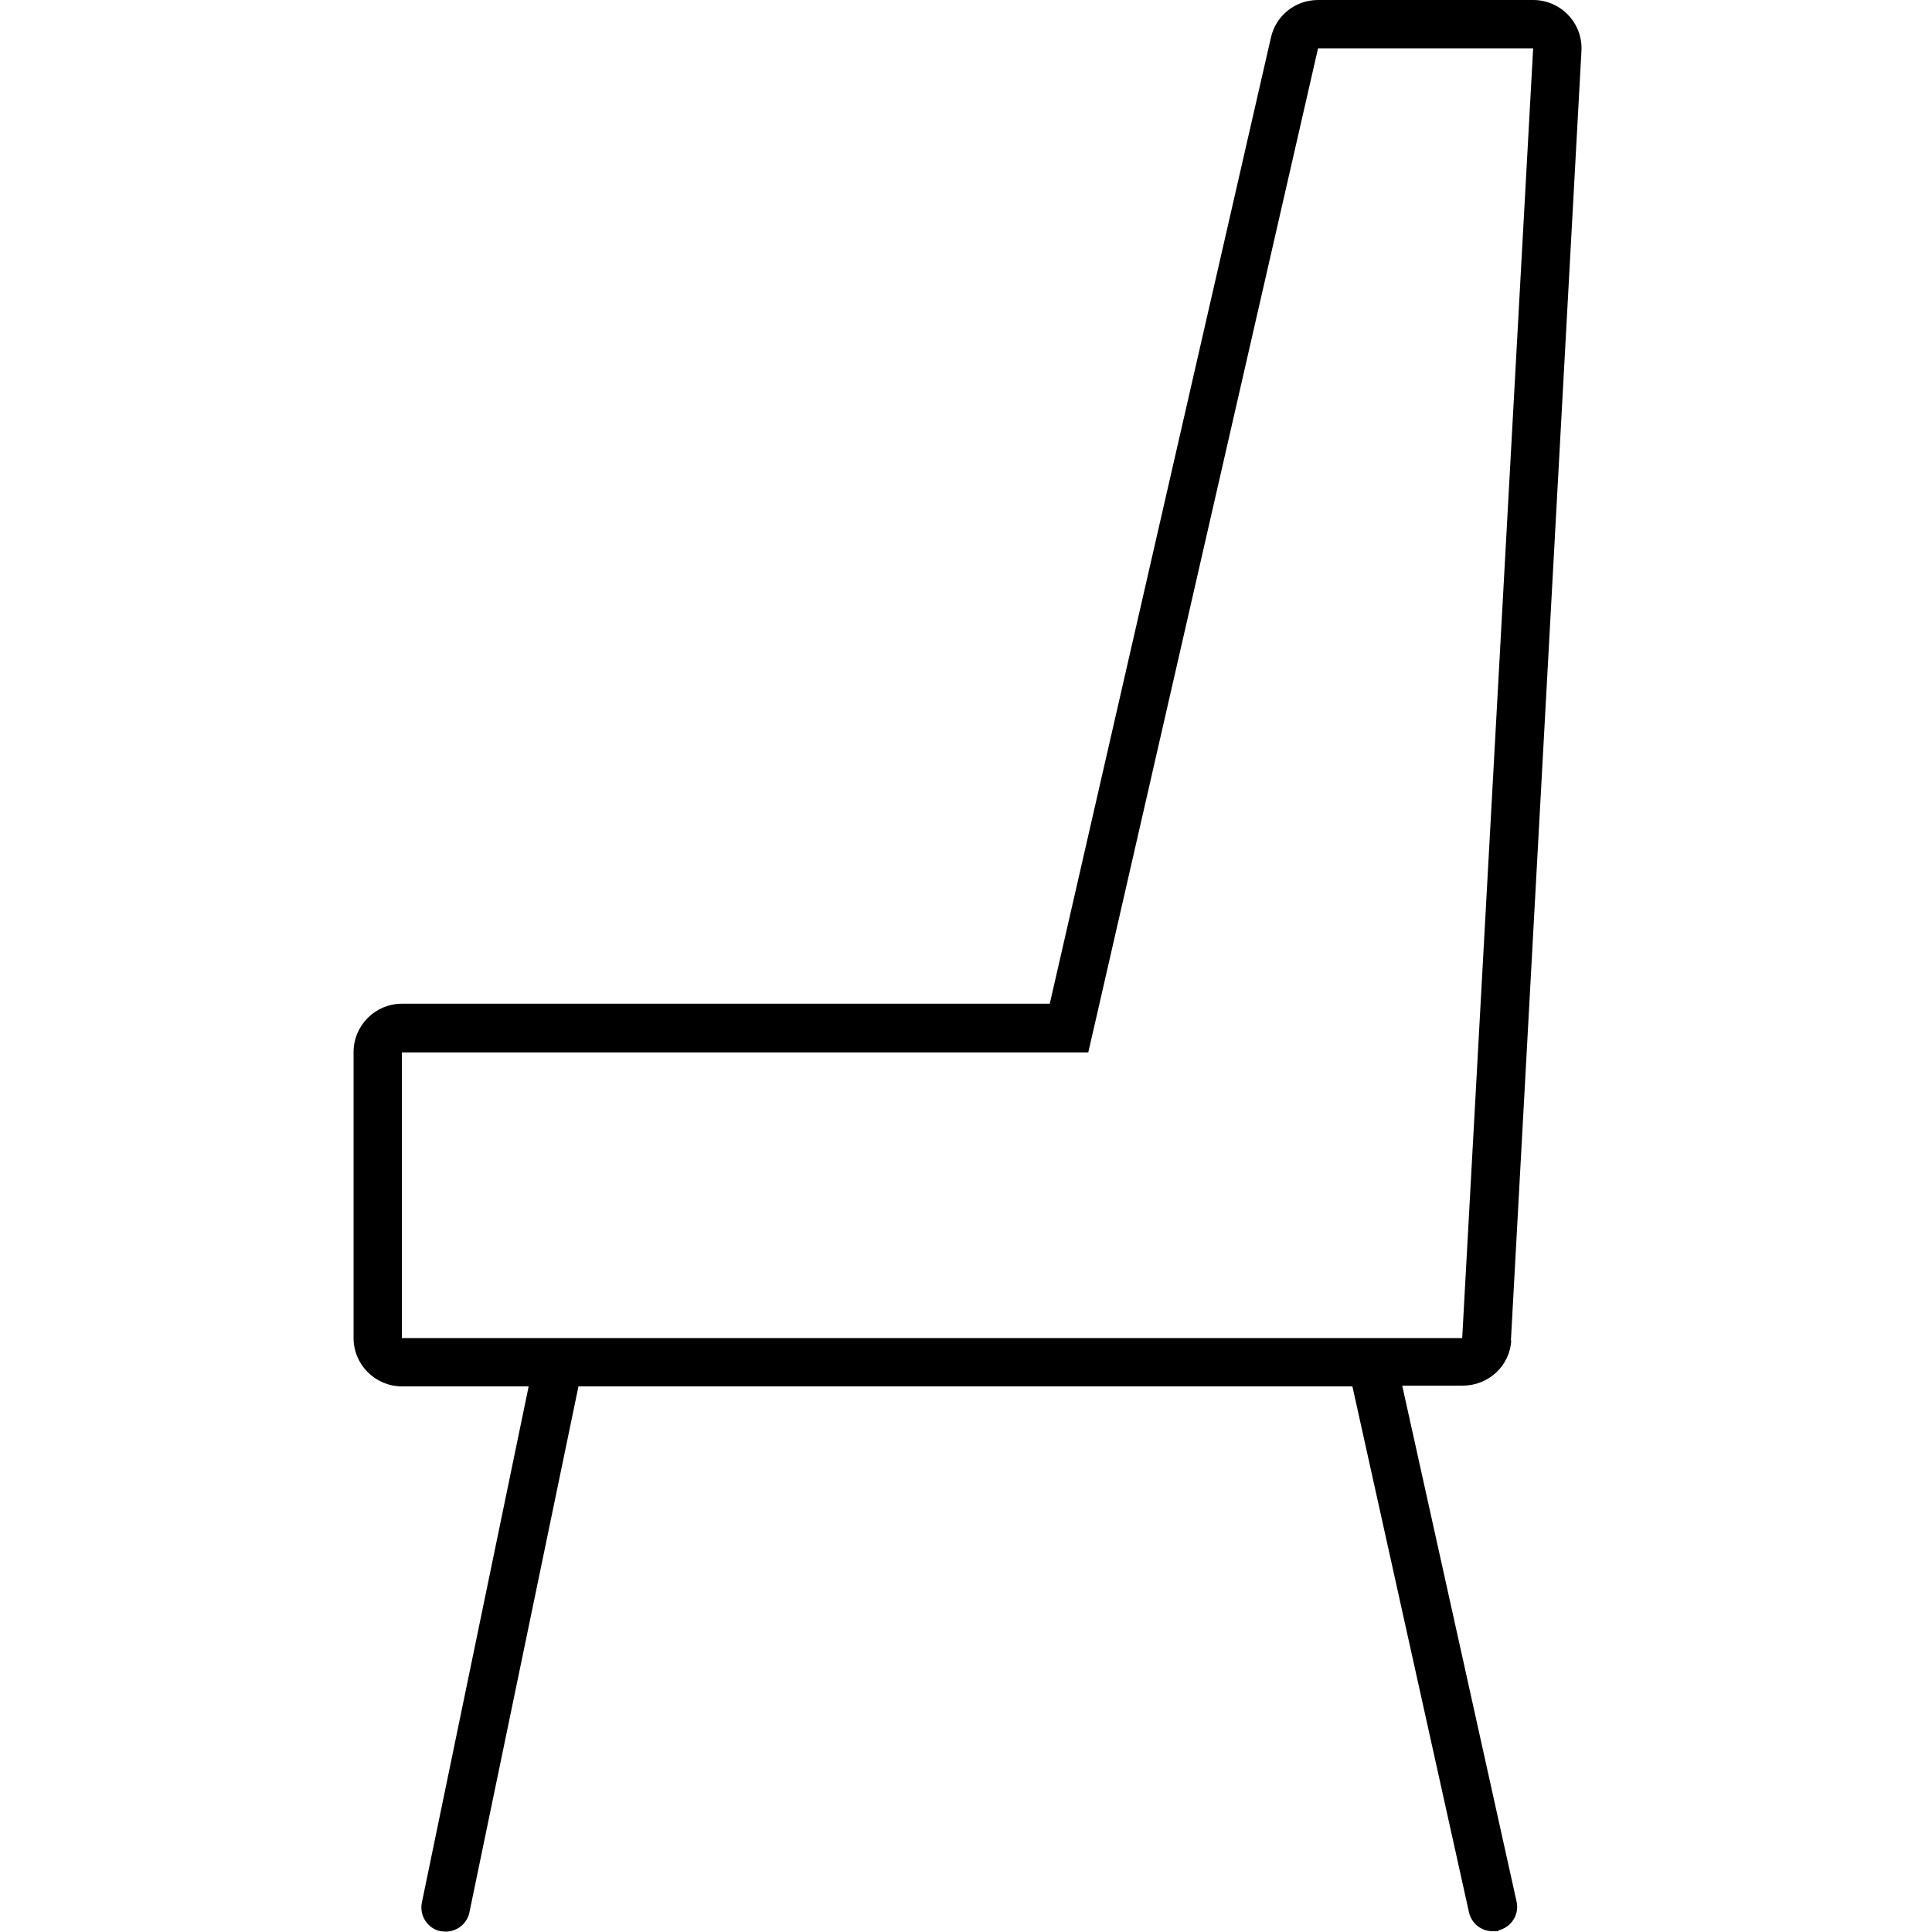
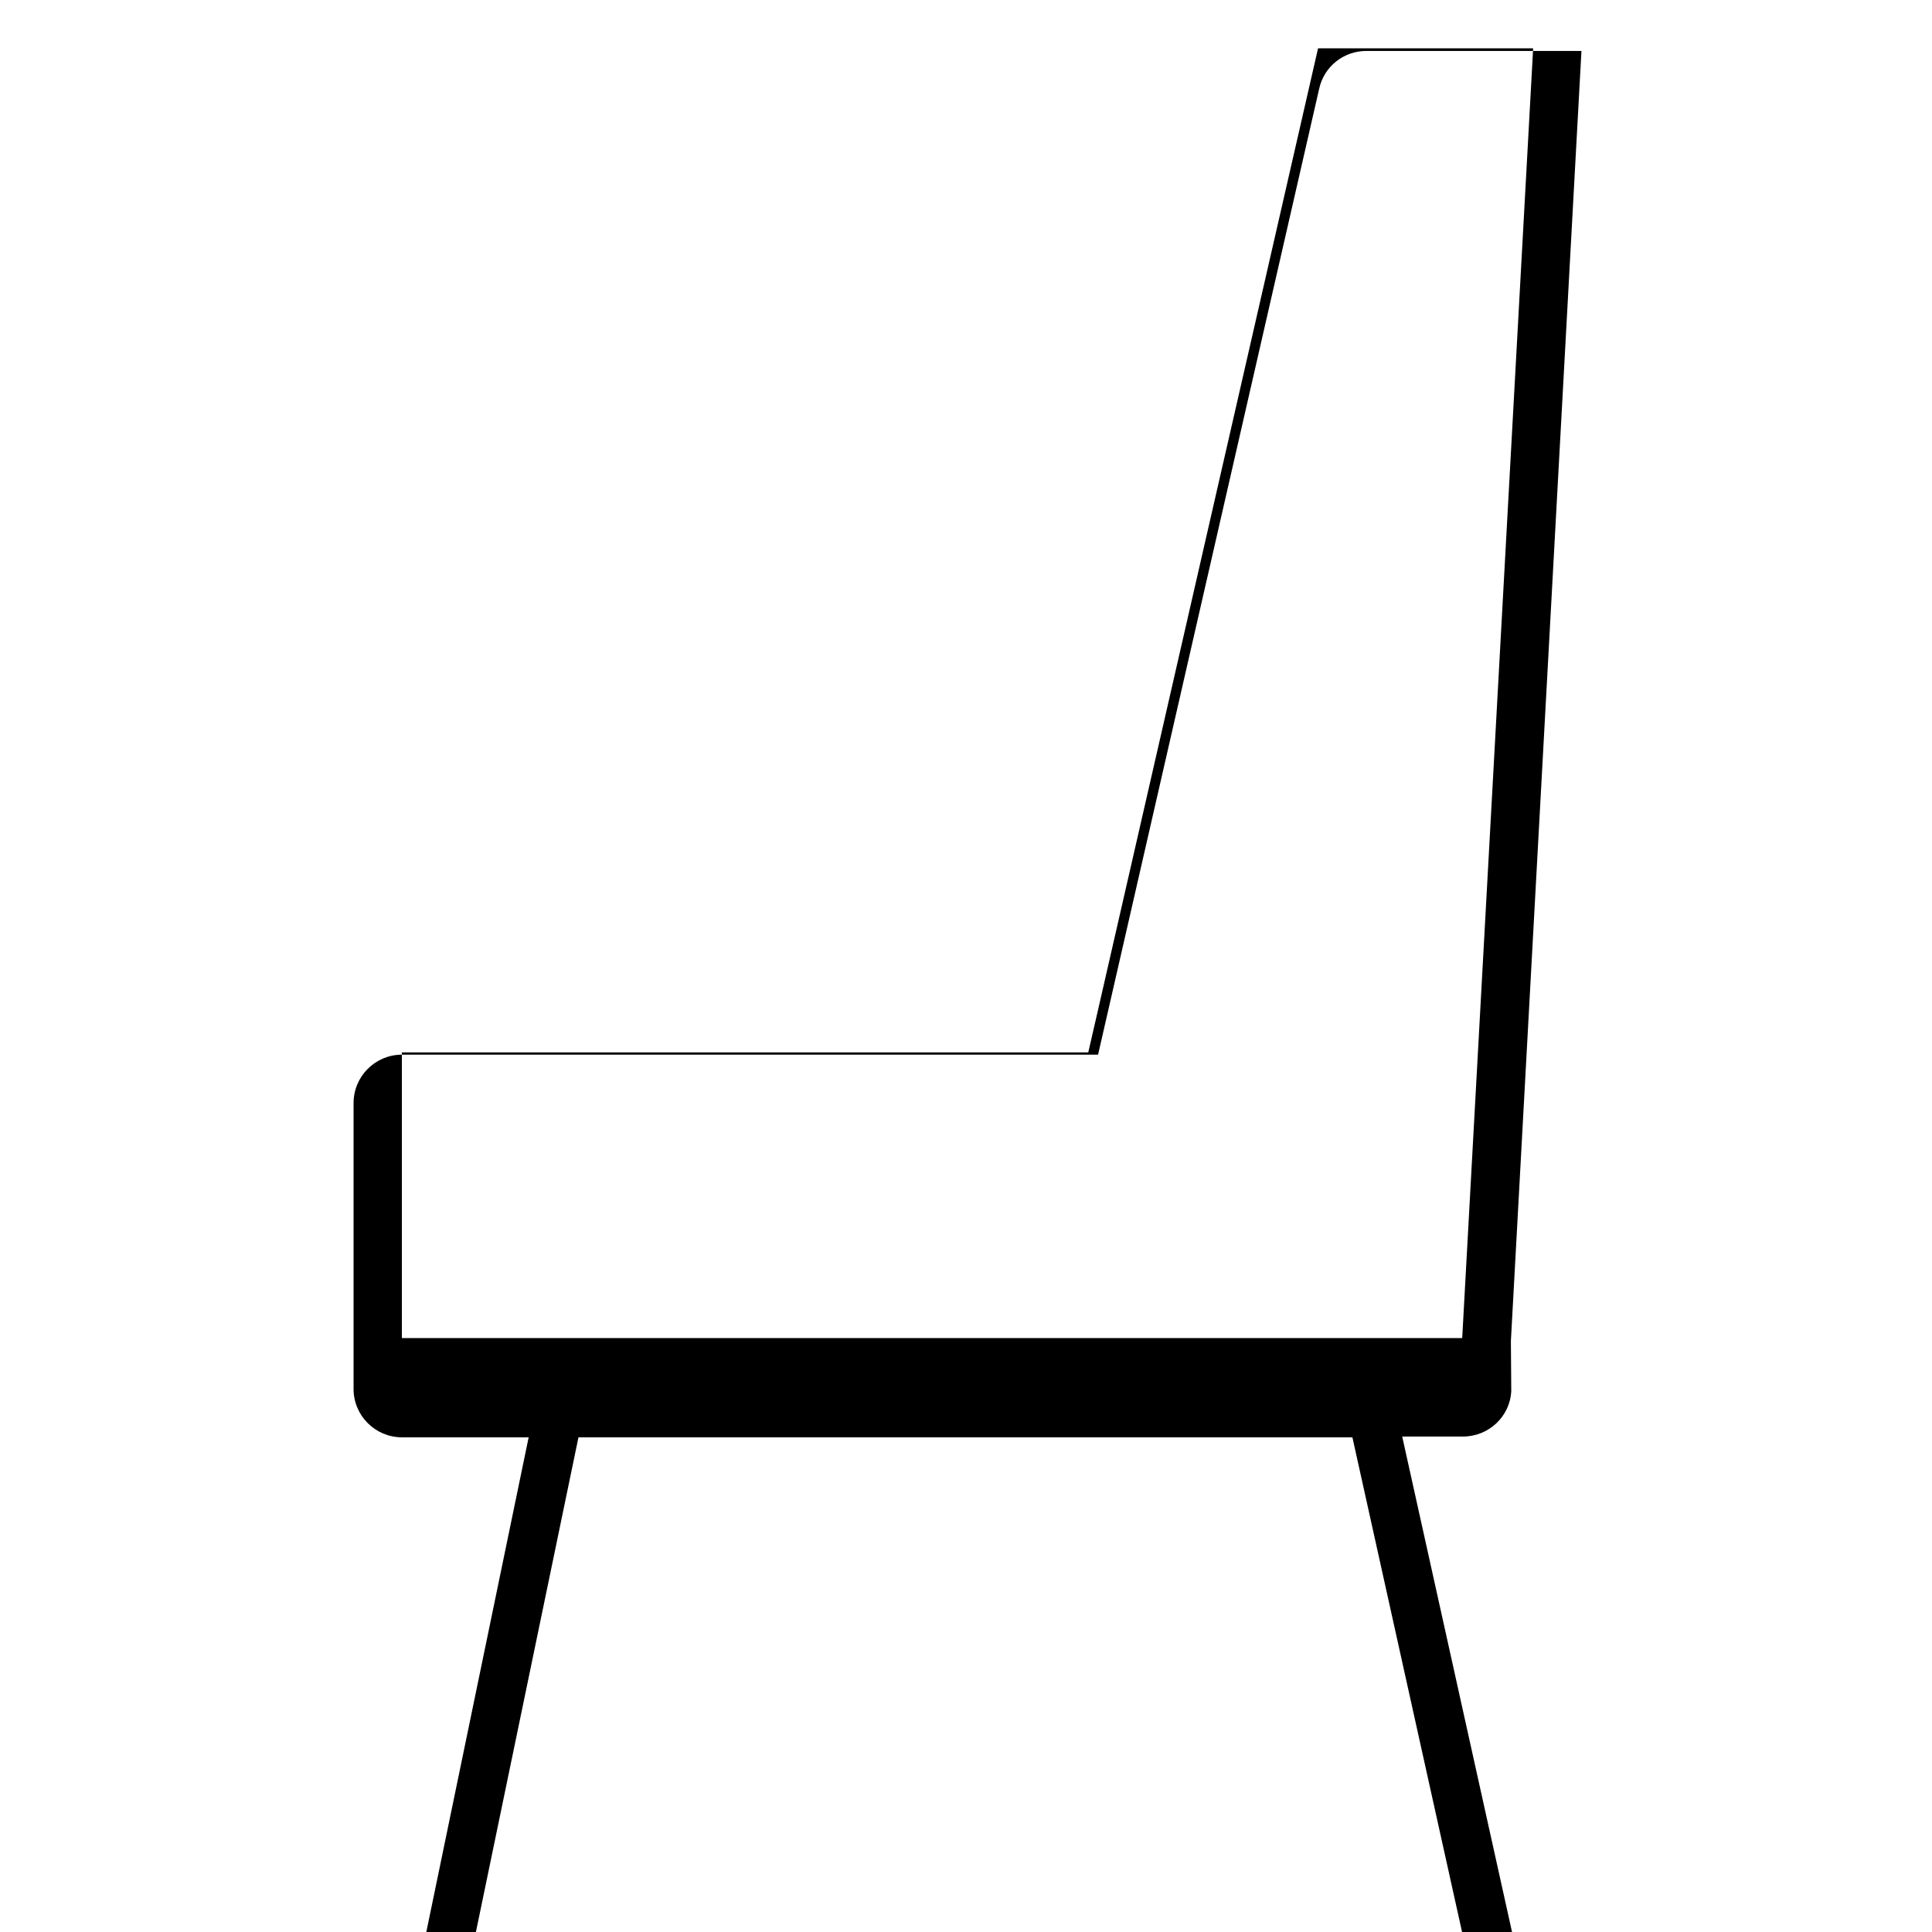
<svg xmlns="http://www.w3.org/2000/svg" viewBox="0 0 512 512">
-   <path d="M400.4 355.4l18.7-341.9c.4-7.4-5.5-13.5-12.8-13.5h-57c-6 0-11.2 4.1-12.5 10l-58.6 256H106.5c-7.1 0-12.8 5.8-12.8 12.8v75.8c0 7.1 5.8 12.8 12.8 12.8h33.6l-28.3 136.8c-.7 3.5 1.5 6.9 5 7.6.4 0 .9.1 1.3.1 3 0 5.7-2.1 6.3-5.1l28.9-139.4h205.1l30.9 139.4c.7 3 3.3 5 6.3 5s.9 0 1.4-.2c3.5-.8 5.7-4.2 4.9-7.7l-30.3-136.7h16.1c6.8 0 12.5-5.3 12.8-12.1zm-293.9-.7v-75.8h181.9l2.3-10 58.6-256.1h57l-18.8 341.8h-281z" />
+   <path d="M400.4 355.4l18.7-341.9h-57c-6 0-11.2 4.1-12.5 10l-58.6 256H106.5c-7.1 0-12.8 5.8-12.8 12.8v75.8c0 7.1 5.8 12.8 12.8 12.8h33.6l-28.3 136.8c-.7 3.5 1.5 6.9 5 7.6.4 0 .9.1 1.3.1 3 0 5.7-2.1 6.3-5.1l28.9-139.4h205.1l30.9 139.4c.7 3 3.3 5 6.3 5s.9 0 1.4-.2c3.5-.8 5.7-4.2 4.9-7.7l-30.3-136.7h16.1c6.8 0 12.5-5.3 12.8-12.1zm-293.9-.7v-75.8h181.9l2.3-10 58.6-256.1h57l-18.8 341.8h-281z" />
</svg>